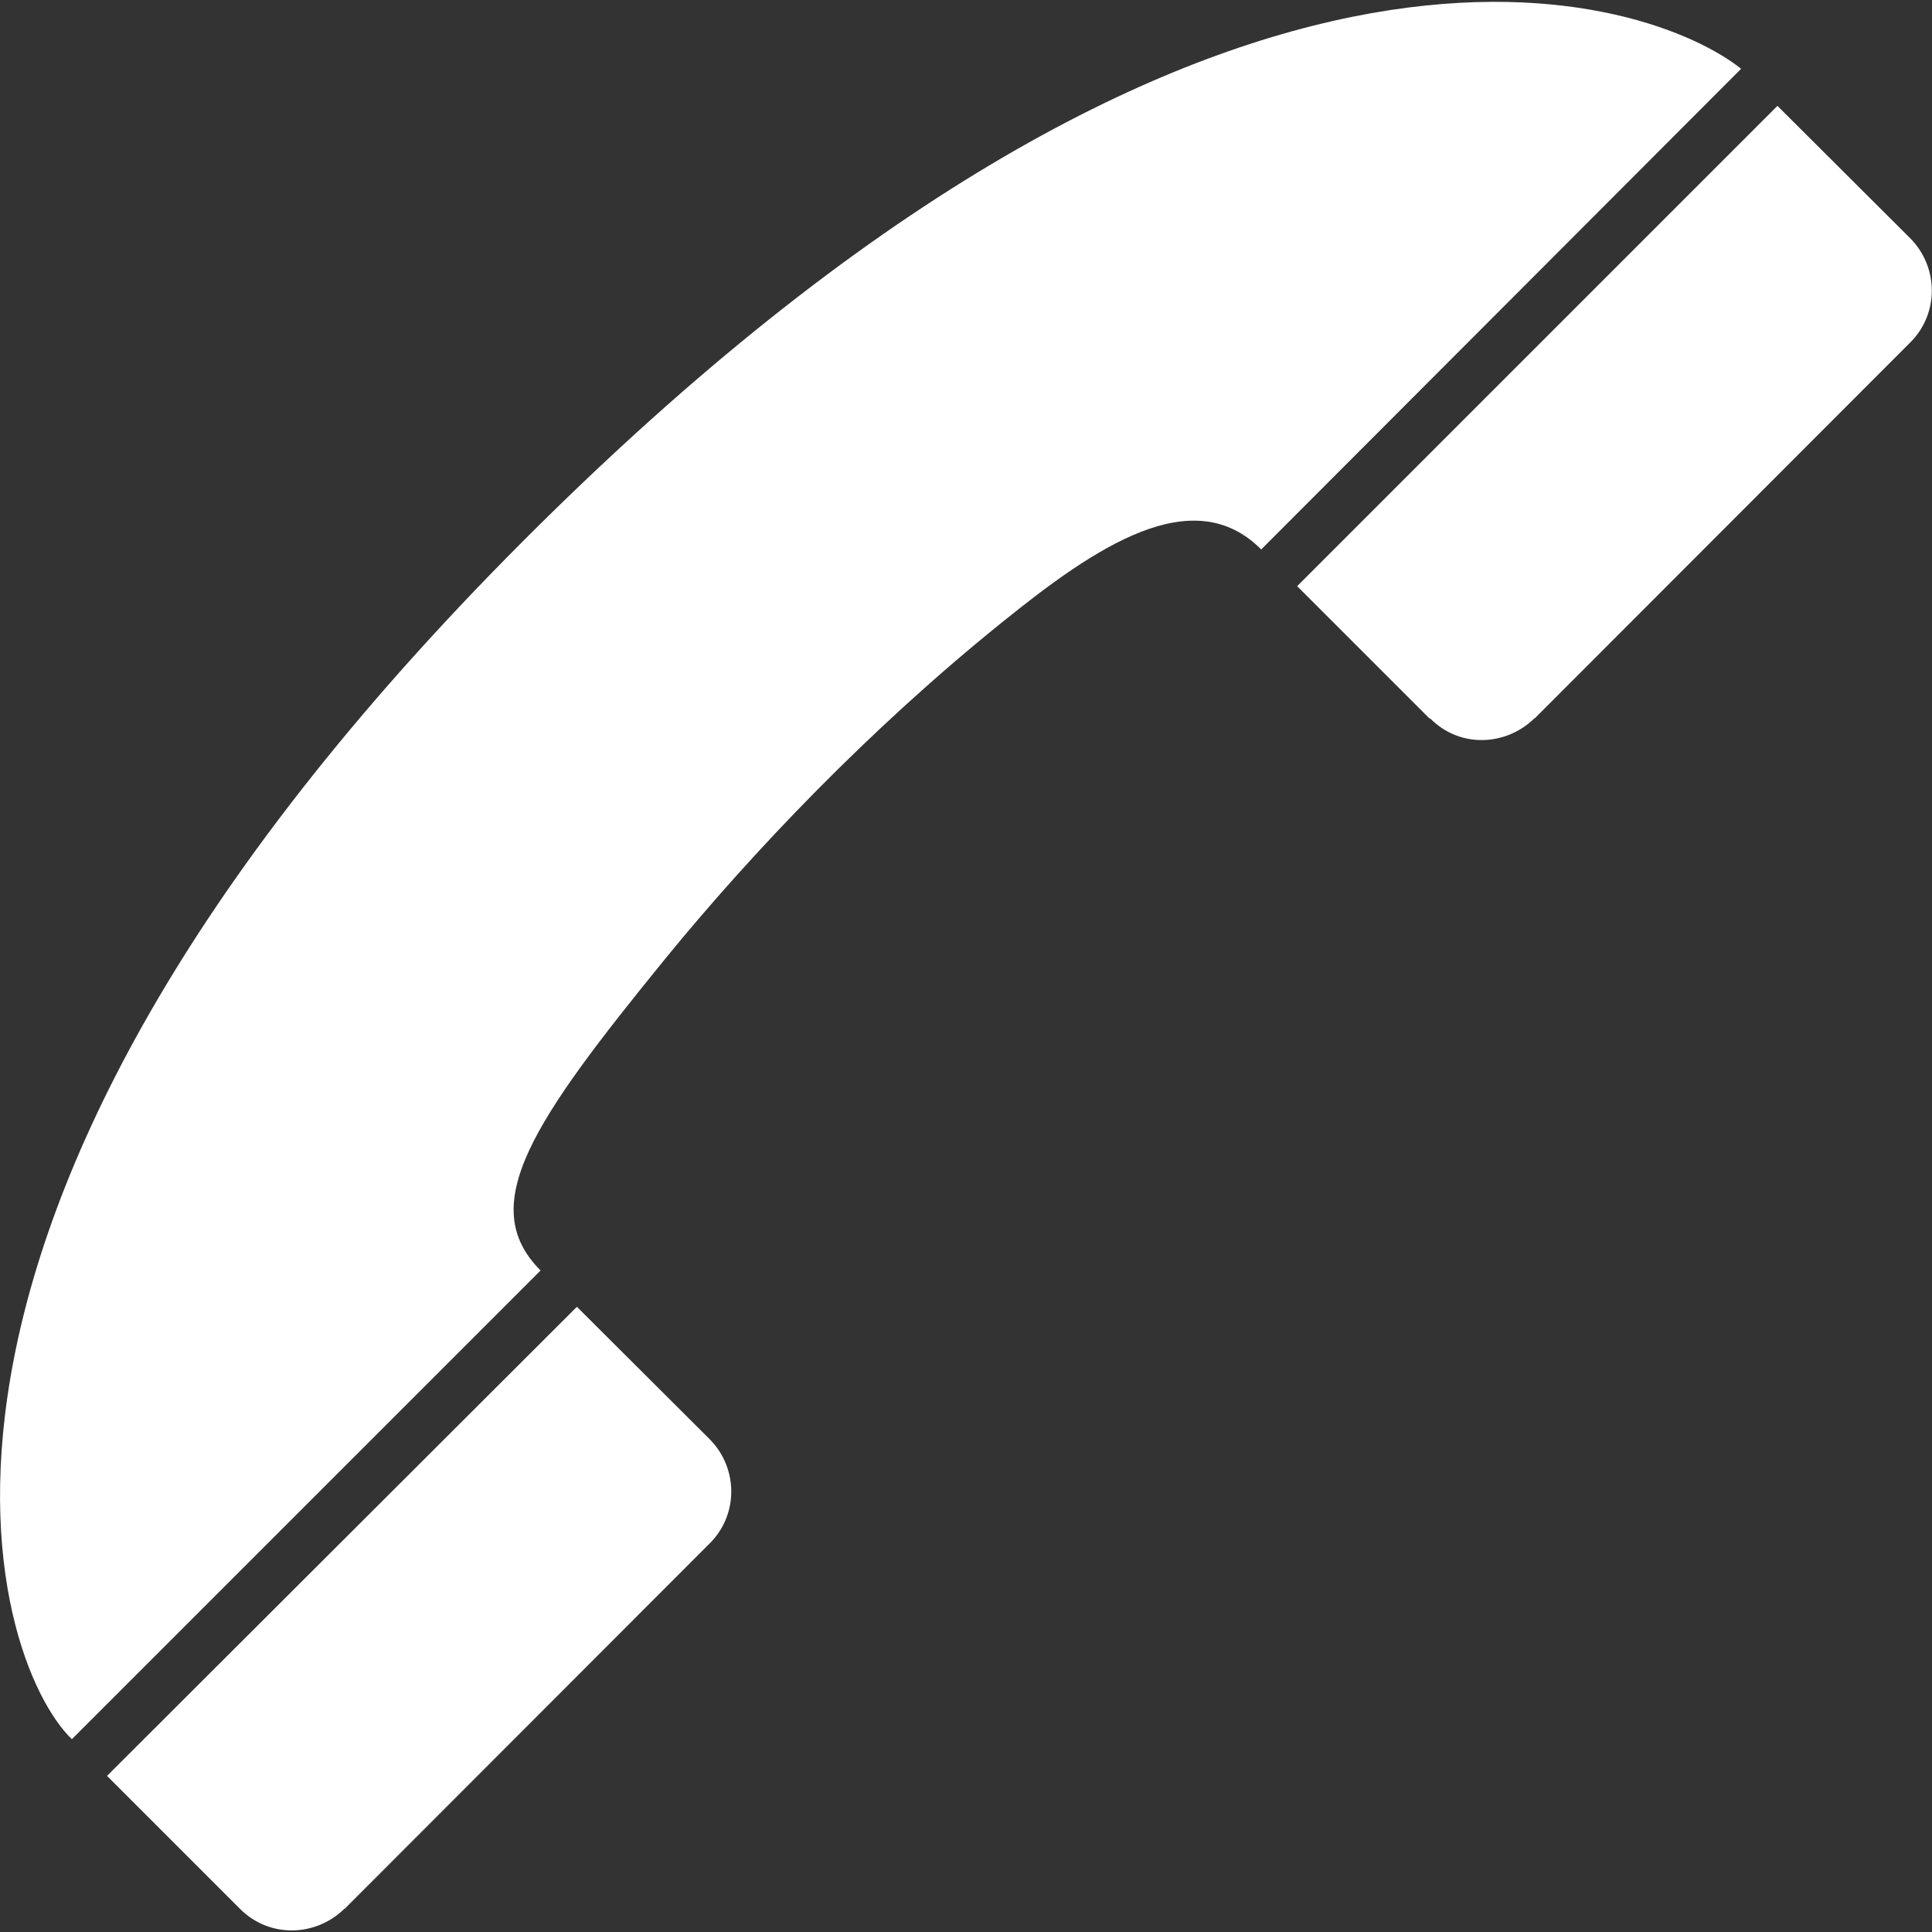
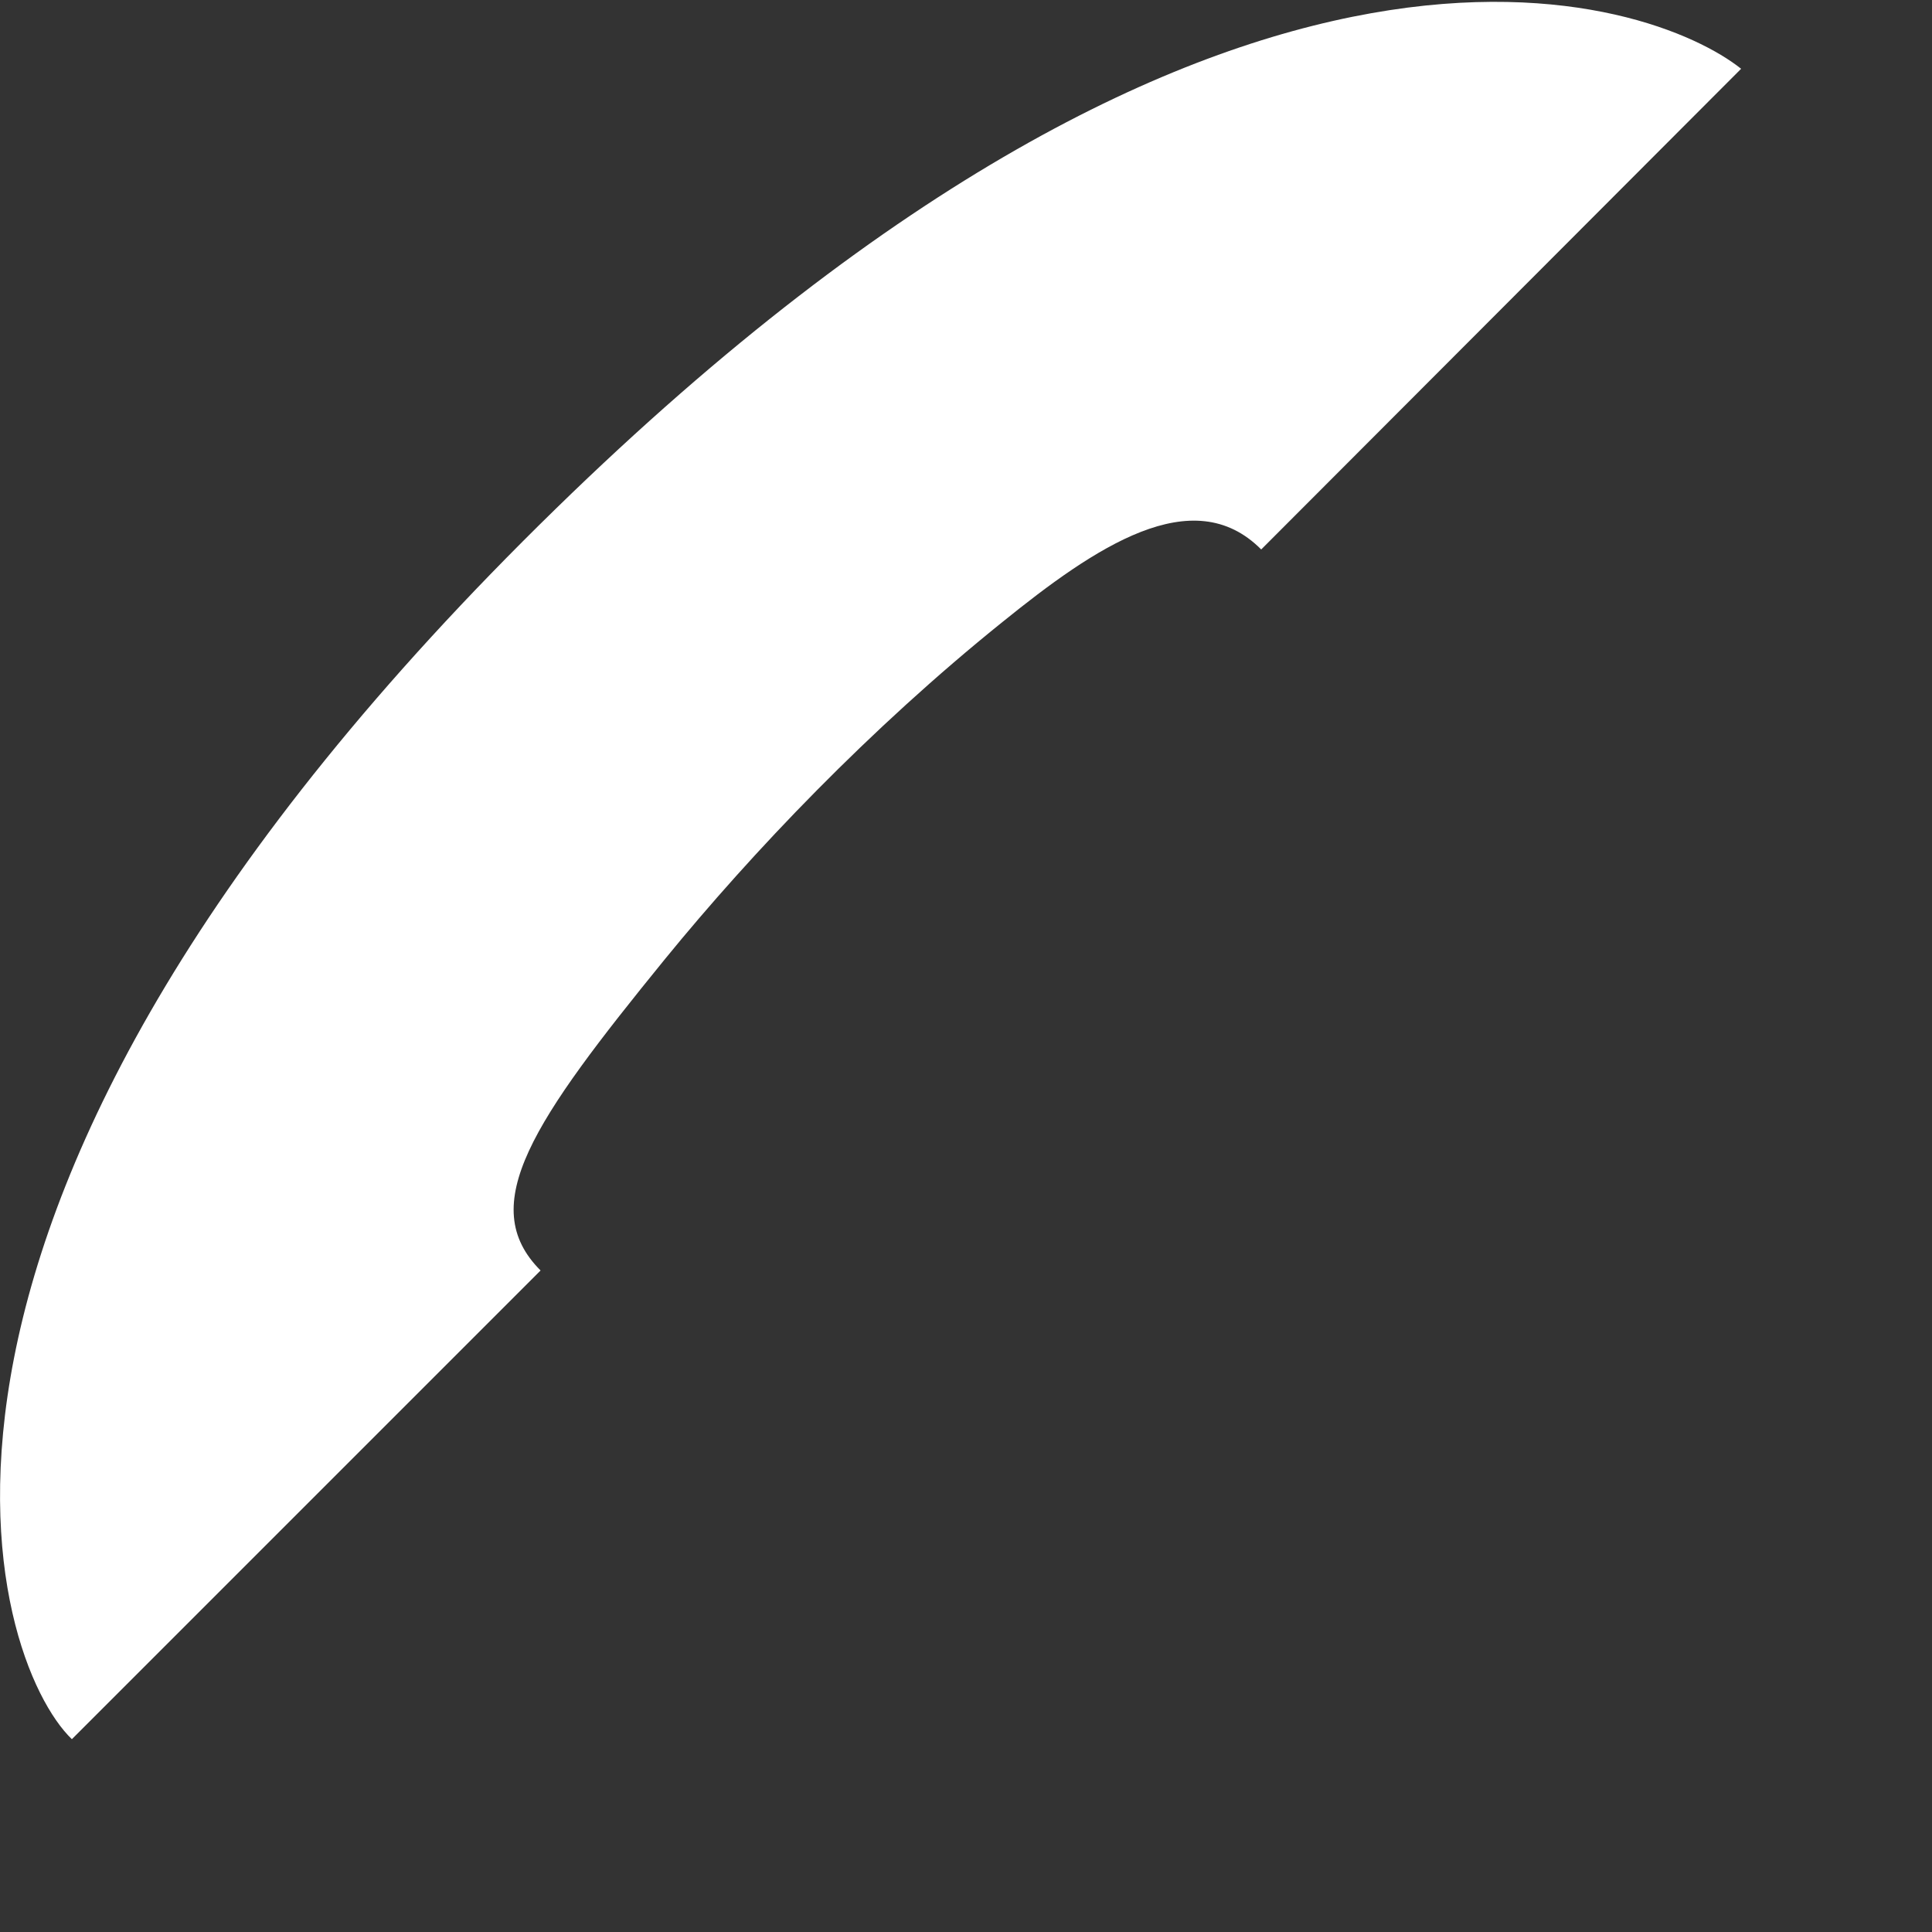
<svg xmlns="http://www.w3.org/2000/svg" id="a" viewBox="0 0 50 50">
  <rect x="0" y="0" width="50" height="50" fill="#333333" stroke="none" />
  <defs>
    <style>.c{fill:#fff;}</style>
  </defs>
  <g id="b">
    <g>
      <path class="c" d="M45.06,1.78C42.79-.03,32.02-4.04,14.38,13.17-4.21,31.3-.23,43,1.86,45.01l12.13-12.13c-1.69-1.69-.19-3.87,3.22-8.06,2.26-2.77,5.3-5.96,8.73-8.72,2.4-1.94,4.93-3.66,6.7-1.88L45.06,1.78Z" />
-       <path class="c" d="M6.21,49.4c.78,.78,1.98,.71,2.7,0h.01l9.45-9.46c.75-.75,.73-1.95,0-2.69l-3.44-3.43L2.77,45.96l3.43,3.43h0Z" />
-       <path class="c" d="M37.01,18.59c.78,.79,1.98,.71,2.7,0h.01l9.72-9.73c.75-.75,.73-1.95,0-2.69l-3.44-3.43-12.43,12.43,3.43,3.43h0Z" />
    </g>
  </g>
</svg>